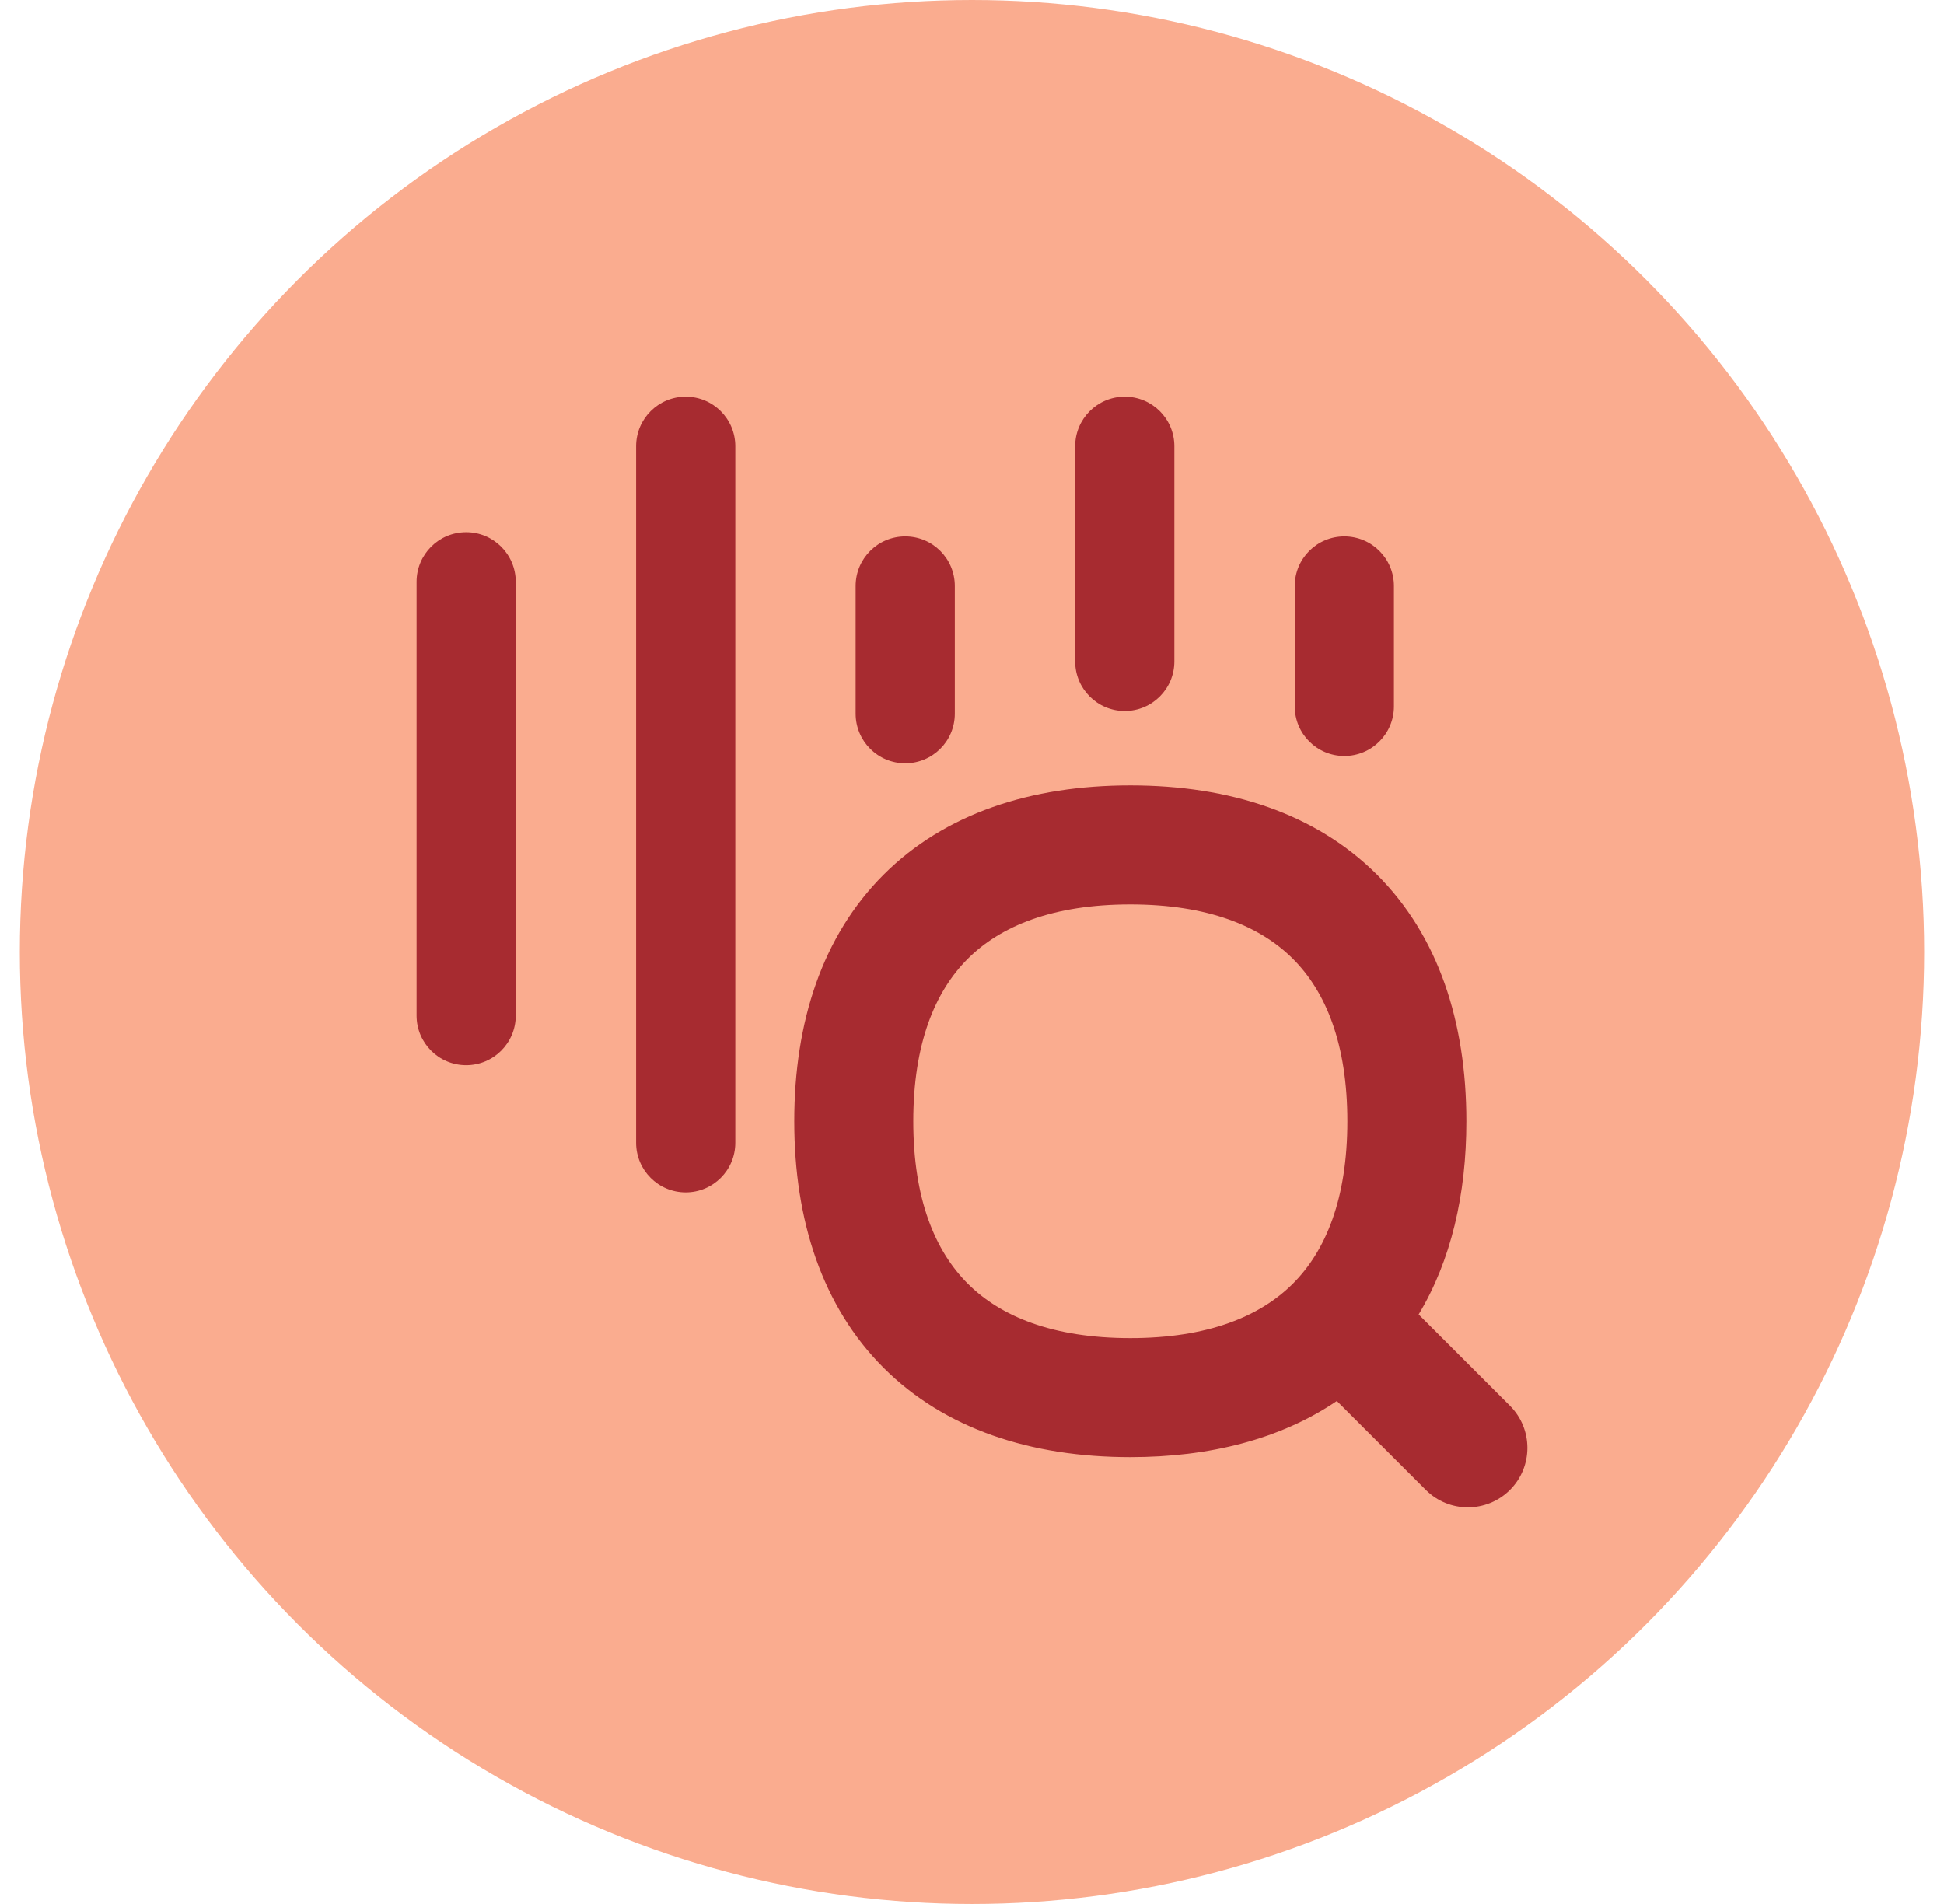
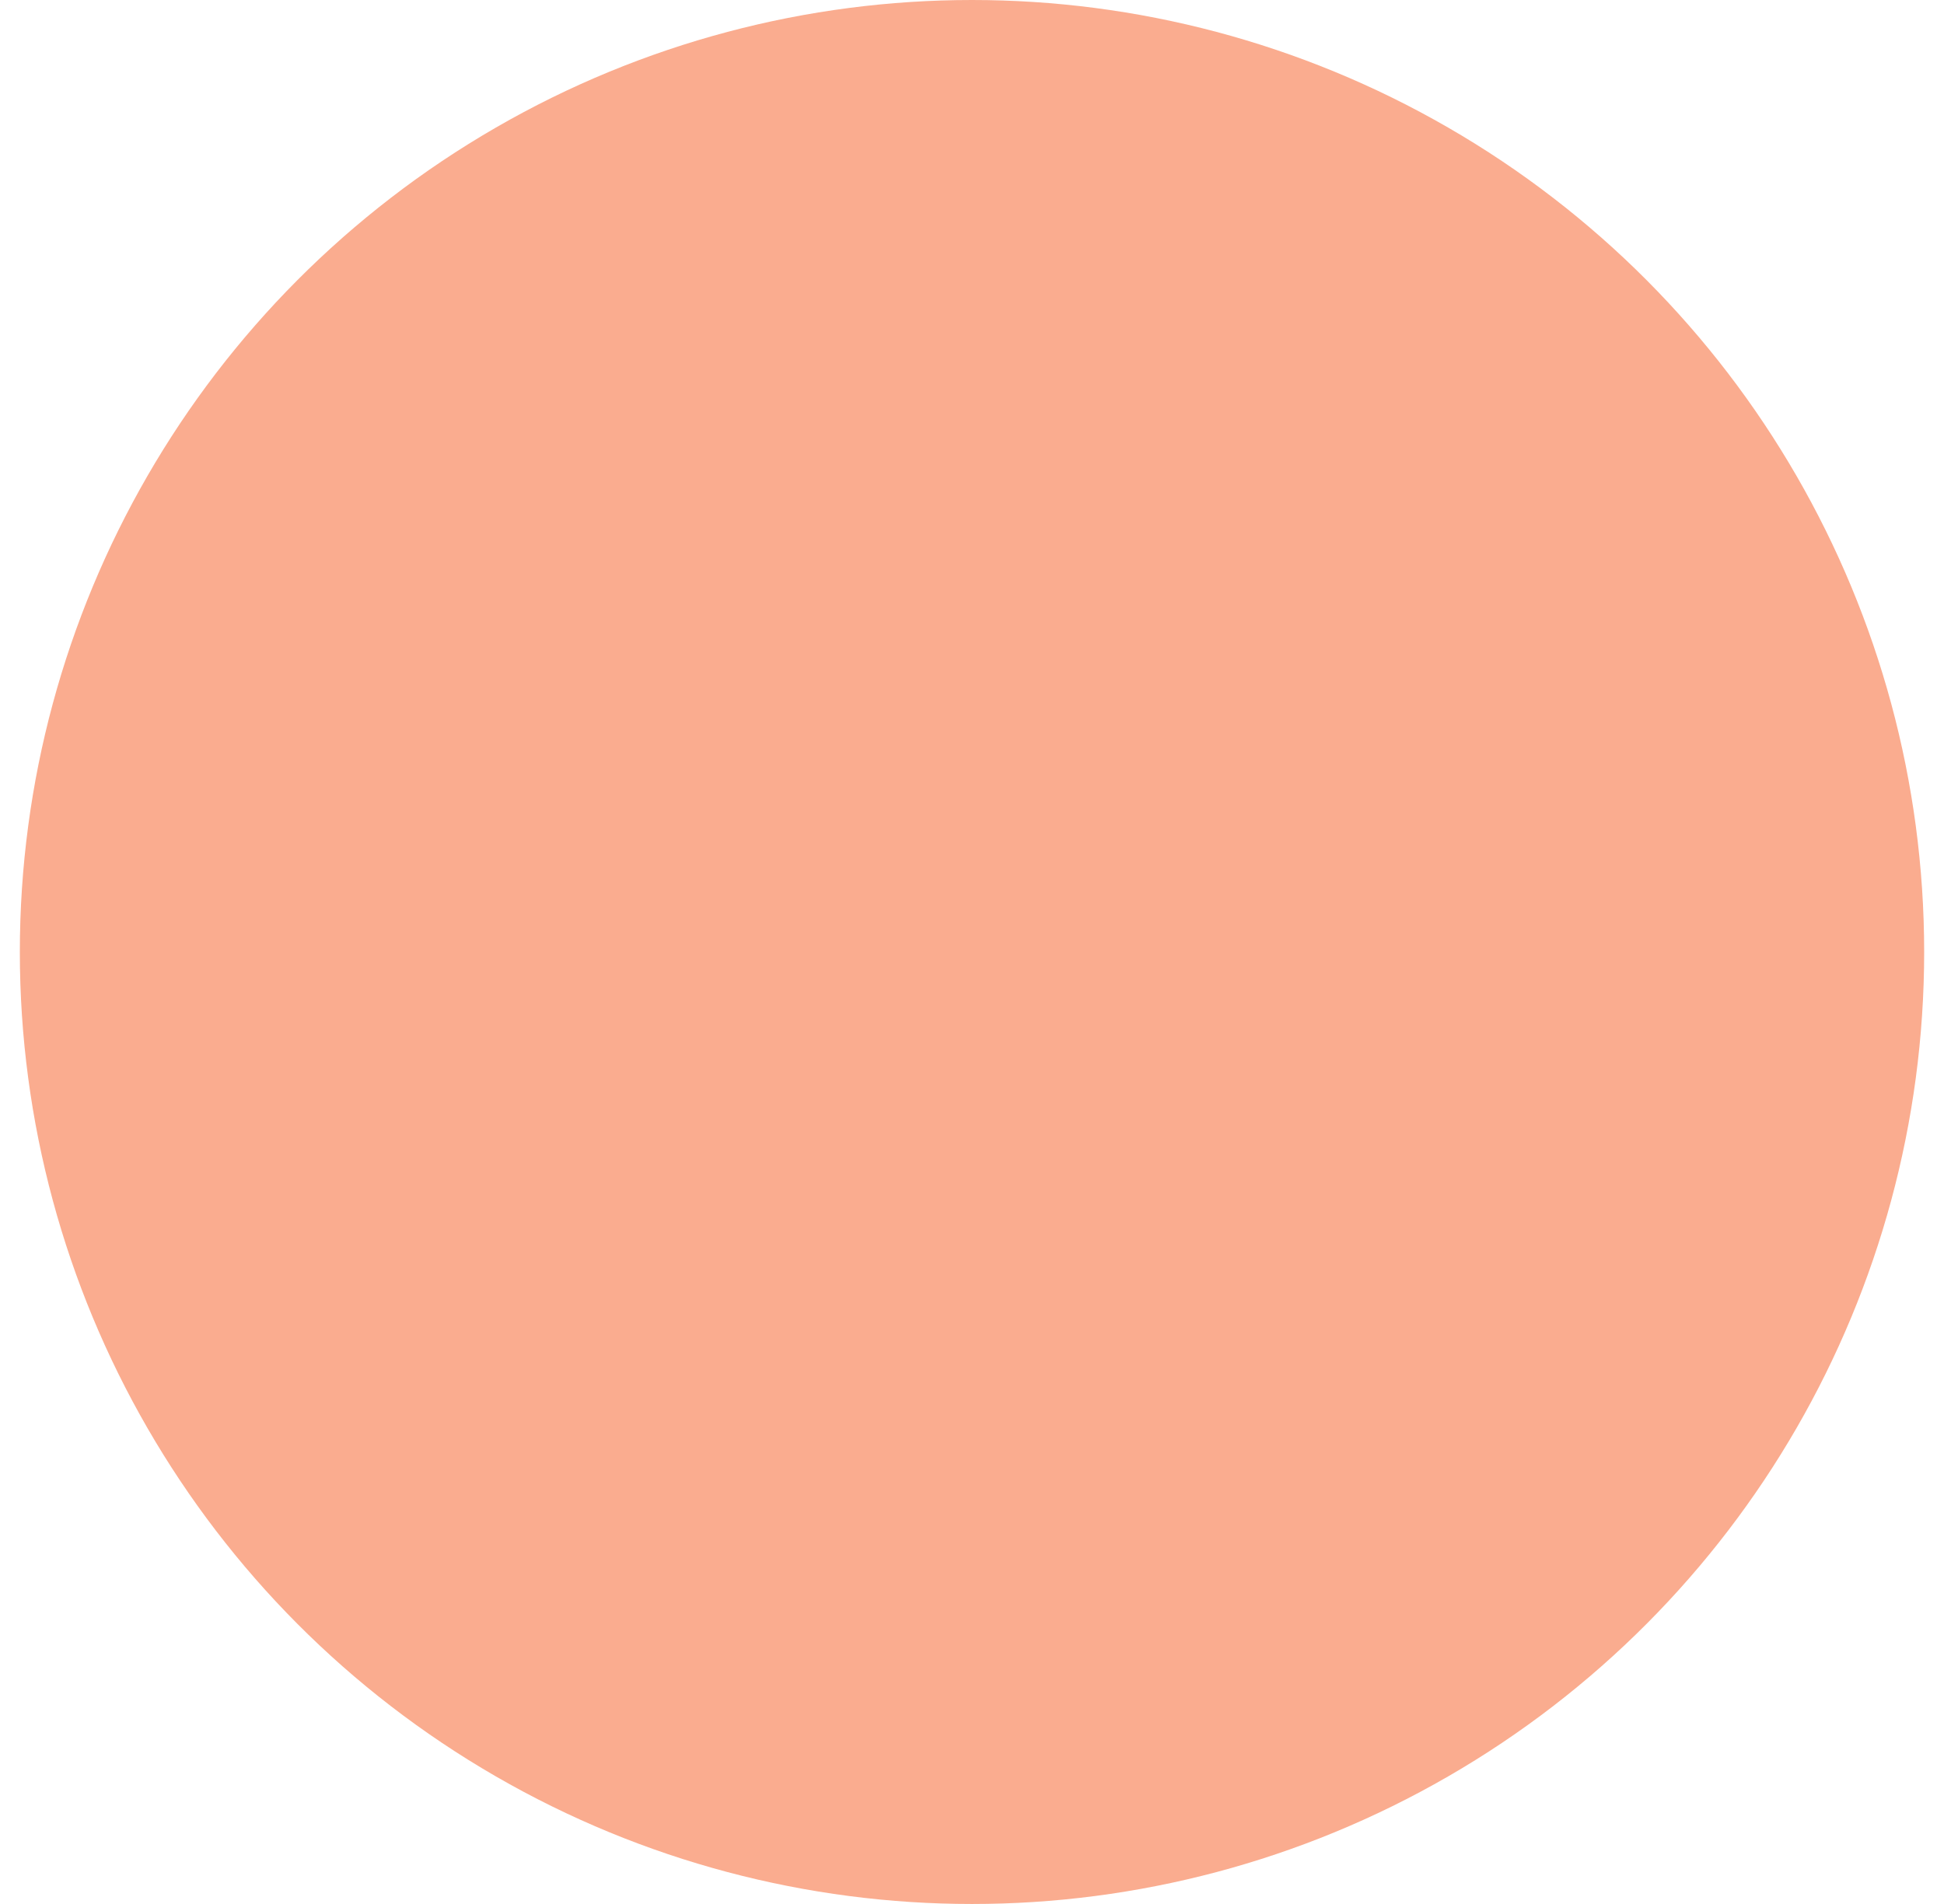
<svg xmlns="http://www.w3.org/2000/svg" width="49" height="48" viewBox="0 0 49 48" fill="none">
  <circle cx="24.5" cy="24" r="24" fill="#FAAC8F" />
  <g clip-path="url(#clip0_444_49984)">
-     <path fill-rule="evenodd" clip-rule="evenodd" d="M17.284 10C17.974 10 18.534 10.56 18.534 11.25V28.81C18.534 29.5 17.974 30.06 17.284 30.06C16.594 30.06 16.034 29.5 16.034 28.81V11.25C16.034 10.56 16.594 10 17.284 10ZM11.75 13.417C12.44 13.417 13 13.977 13 14.667V25.604C13 26.294 12.44 26.854 11.75 26.854C11.06 26.854 10.5 26.294 10.5 25.604V14.667C10.5 13.977 11.06 13.417 11.75 13.417ZM22.817 13.523C23.508 13.523 24.067 14.082 24.067 14.773V17.993C24.067 18.683 23.508 19.243 22.817 19.243C22.127 19.243 21.567 18.683 21.567 17.993V14.773C21.567 14.082 22.127 13.523 22.817 13.523ZM35.135 14.773C35.135 14.082 34.575 13.523 33.885 13.523C33.194 13.523 32.635 14.082 32.635 14.773V17.809C32.635 18.499 33.194 19.059 33.885 19.059C34.575 19.059 35.135 18.499 35.135 17.809V14.773ZM29.601 11.25C29.601 10.56 29.041 10 28.351 10C27.661 10 27.101 10.56 27.101 11.25V16.675C27.101 17.365 27.661 17.925 28.351 17.925C29.041 17.925 29.601 17.365 29.601 16.675V11.25ZM35.758 33.138C36.577 31.774 36.961 30.112 36.961 28.267C36.961 25.761 36.252 23.592 34.709 22.05C33.167 20.509 30.997 19.8 28.491 19.8C25.984 19.8 23.814 20.509 22.272 22.05C20.73 23.592 20.02 25.761 20.02 28.267C20.02 30.773 20.73 32.942 22.272 34.483C23.814 36.024 25.984 36.734 28.491 36.734C30.489 36.734 32.274 36.283 33.696 35.319L35.939 37.561C36.525 38.147 37.475 38.146 38.061 37.56C38.646 36.974 38.646 36.025 38.06 35.439L35.758 33.138ZM23.02 28.267C23.02 26.314 23.565 25 24.393 24.172C25.221 23.345 26.536 22.8 28.491 22.8C30.445 22.8 31.761 23.345 32.589 24.172C33.417 25 33.961 26.314 33.961 28.267C33.961 30.22 33.417 31.534 32.589 32.361C31.761 33.189 30.445 33.734 28.491 33.734C26.536 33.734 25.221 33.189 24.393 32.361C23.565 31.534 23.02 30.22 23.02 28.267Z" fill="#A72B30" />
+     <path fill-rule="evenodd" clip-rule="evenodd" d="M17.284 10C17.974 10 18.534 10.56 18.534 11.25V28.81C18.534 29.5 17.974 30.06 17.284 30.06C16.594 30.06 16.034 29.5 16.034 28.81V11.25C16.034 10.56 16.594 10 17.284 10ZM11.75 13.417C12.44 13.417 13 13.977 13 14.667V25.604C13 26.294 12.44 26.854 11.75 26.854C11.06 26.854 10.5 26.294 10.5 25.604V14.667C10.5 13.977 11.06 13.417 11.75 13.417ZM22.817 13.523C23.508 13.523 24.067 14.082 24.067 14.773V17.993C24.067 18.683 23.508 19.243 22.817 19.243C22.127 19.243 21.567 18.683 21.567 17.993V14.773C21.567 14.082 22.127 13.523 22.817 13.523ZM35.135 14.773C35.135 14.082 34.575 13.523 33.885 13.523C33.194 13.523 32.635 14.082 32.635 14.773V17.809C32.635 18.499 33.194 19.059 33.885 19.059C34.575 19.059 35.135 18.499 35.135 17.809V14.773ZM29.601 11.25C29.601 10.56 29.041 10 28.351 10C27.661 10 27.101 10.56 27.101 11.25V16.675C27.101 17.365 27.661 17.925 28.351 17.925C29.041 17.925 29.601 17.365 29.601 16.675V11.25ZM35.758 33.138C36.577 31.774 36.961 30.112 36.961 28.267C36.961 25.761 36.252 23.592 34.709 22.05C33.167 20.509 30.997 19.8 28.491 19.8C25.984 19.8 23.814 20.509 22.272 22.05C20.73 23.592 20.02 25.761 20.02 28.267C20.02 30.773 20.73 32.942 22.272 34.483C23.814 36.024 25.984 36.734 28.491 36.734C30.489 36.734 32.274 36.283 33.696 35.319L35.939 37.561C36.525 38.147 37.475 38.146 38.061 37.56C38.646 36.974 38.646 36.025 38.06 35.439ZM23.02 28.267C23.02 26.314 23.565 25 24.393 24.172C25.221 23.345 26.536 22.8 28.491 22.8C30.445 22.8 31.761 23.345 32.589 24.172C33.417 25 33.961 26.314 33.961 28.267C33.961 30.22 33.417 31.534 32.589 32.361C31.761 33.189 30.445 33.734 28.491 33.734C26.536 33.734 25.221 33.189 24.393 32.361C23.565 31.534 23.02 30.22 23.02 28.267Z" fill="#A72B30" />
  </g>
  <defs>
    <clipPath id="clip0_444_49984">
-       <rect width="28" height="28" fill="white" transform="translate(10.5 10)" />
-     </clipPath>
+       </clipPath>
  </defs>
</svg>